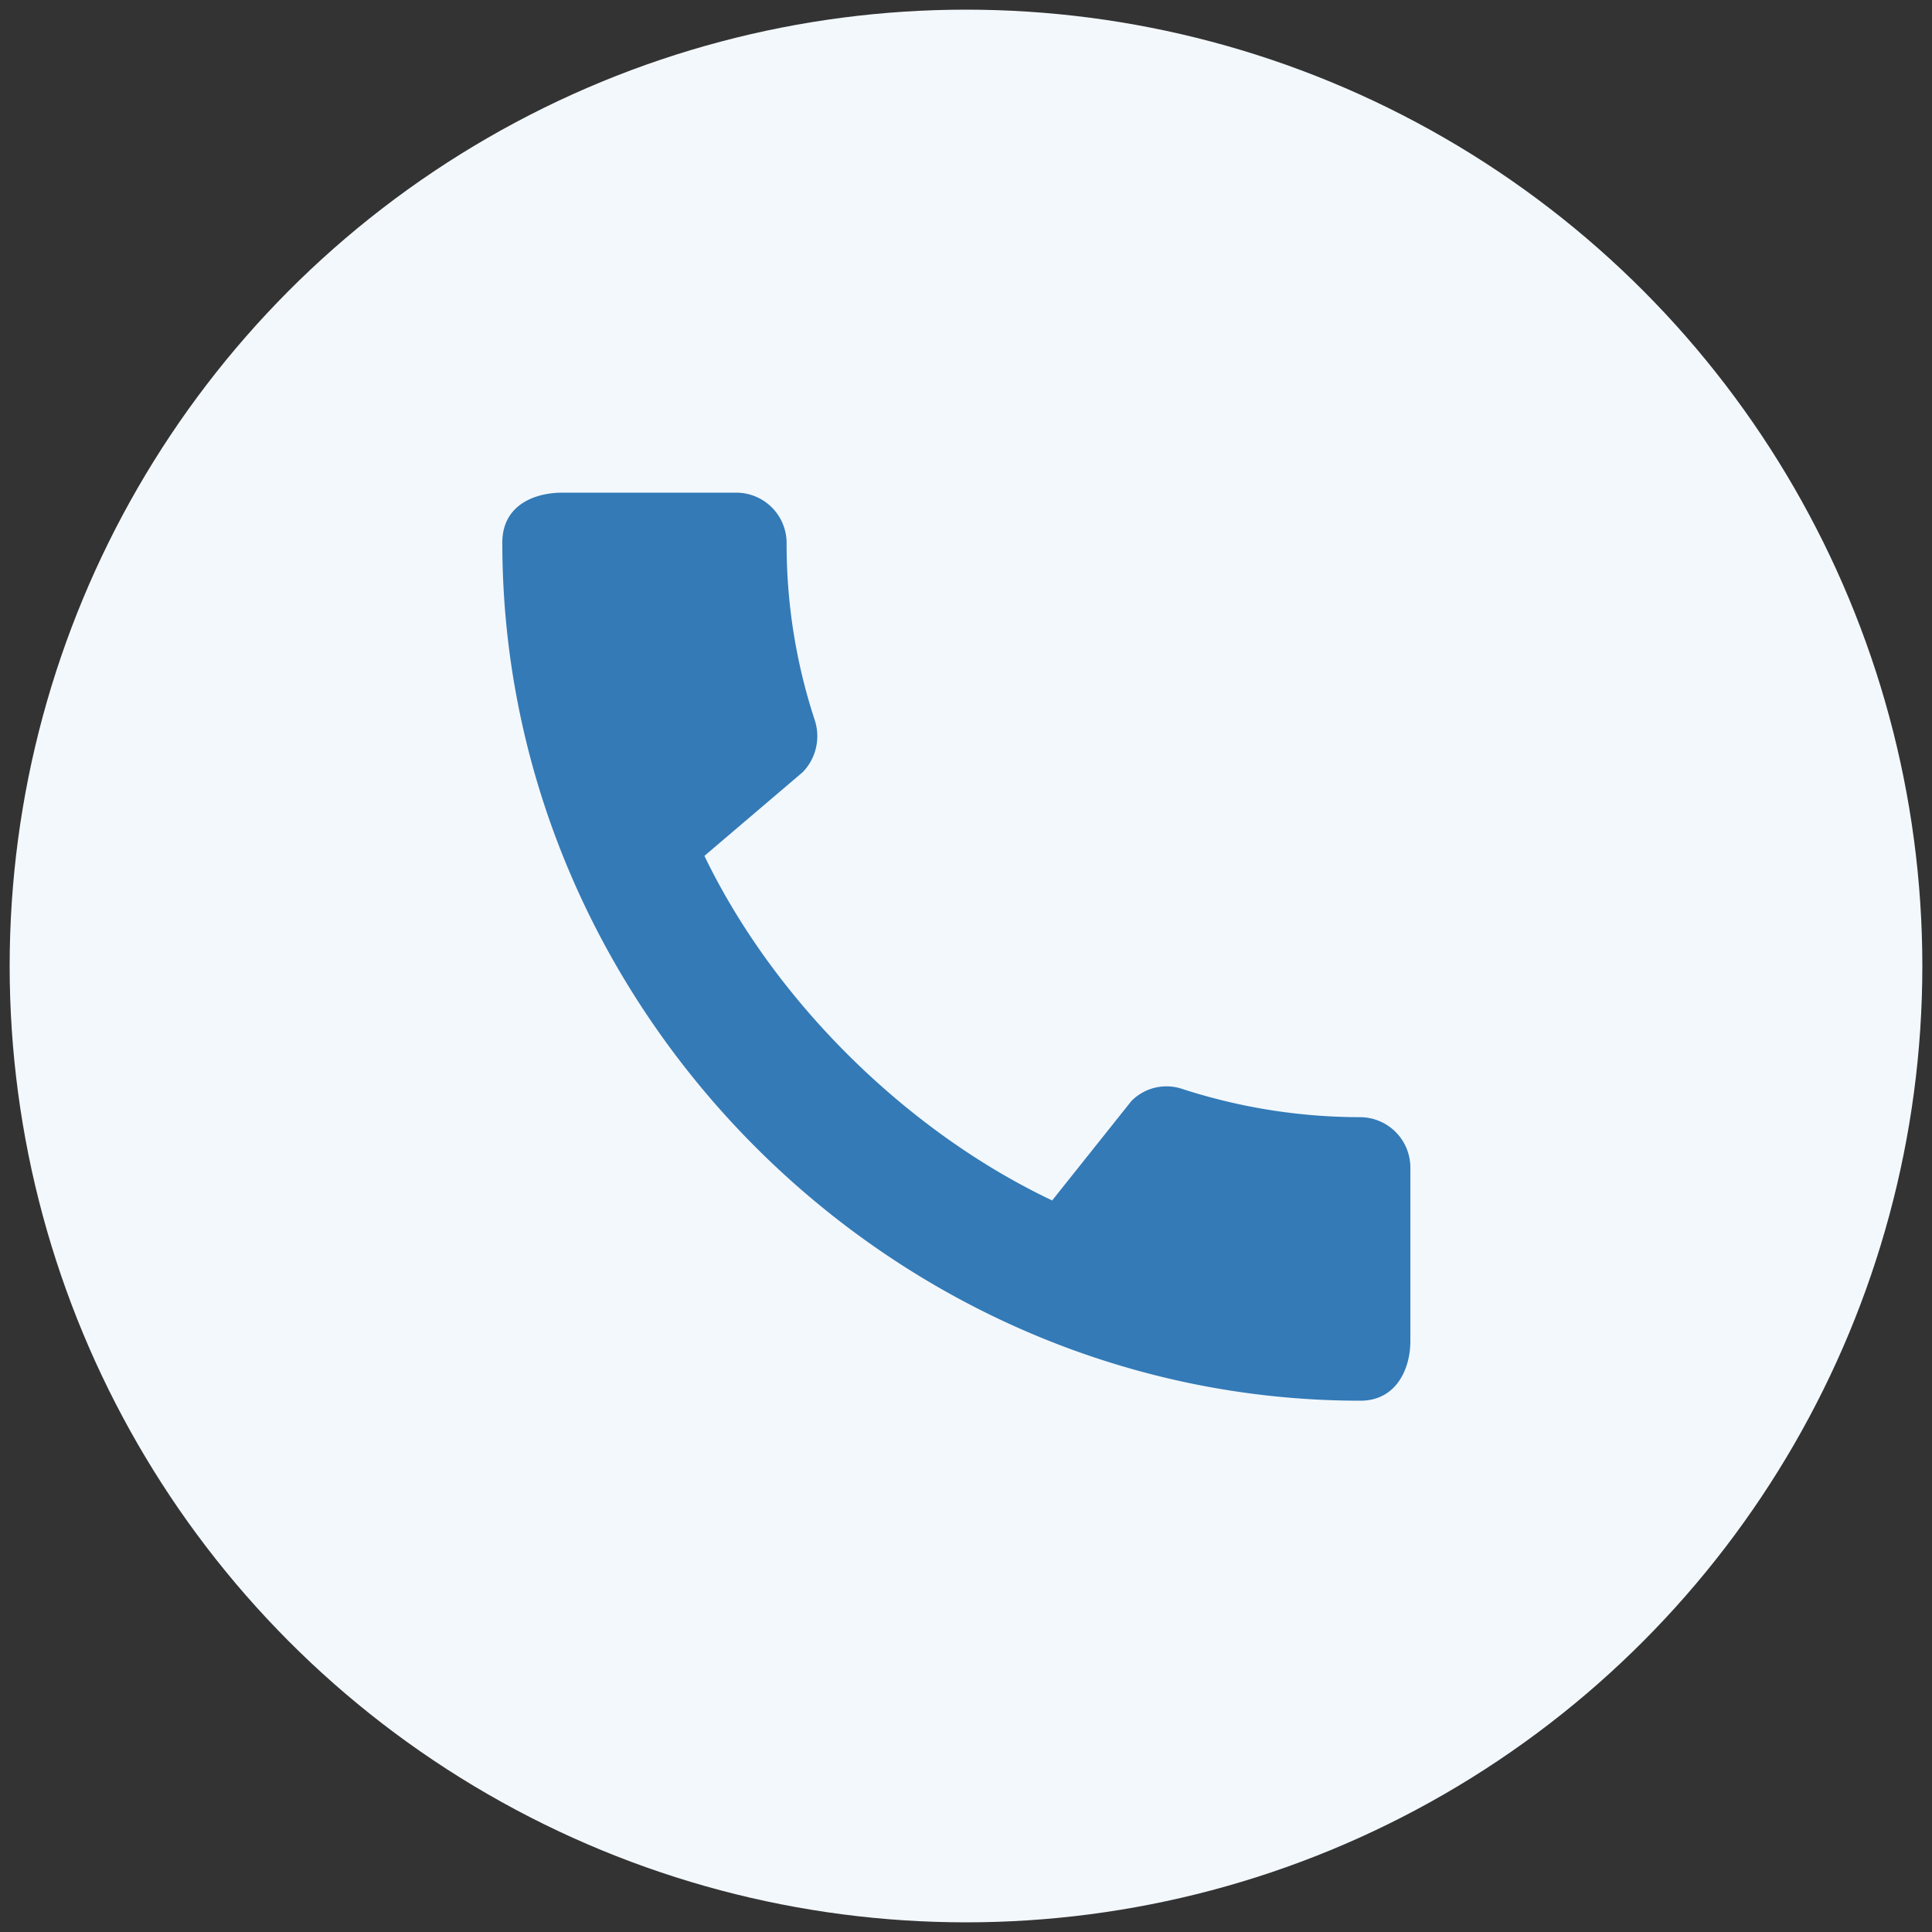
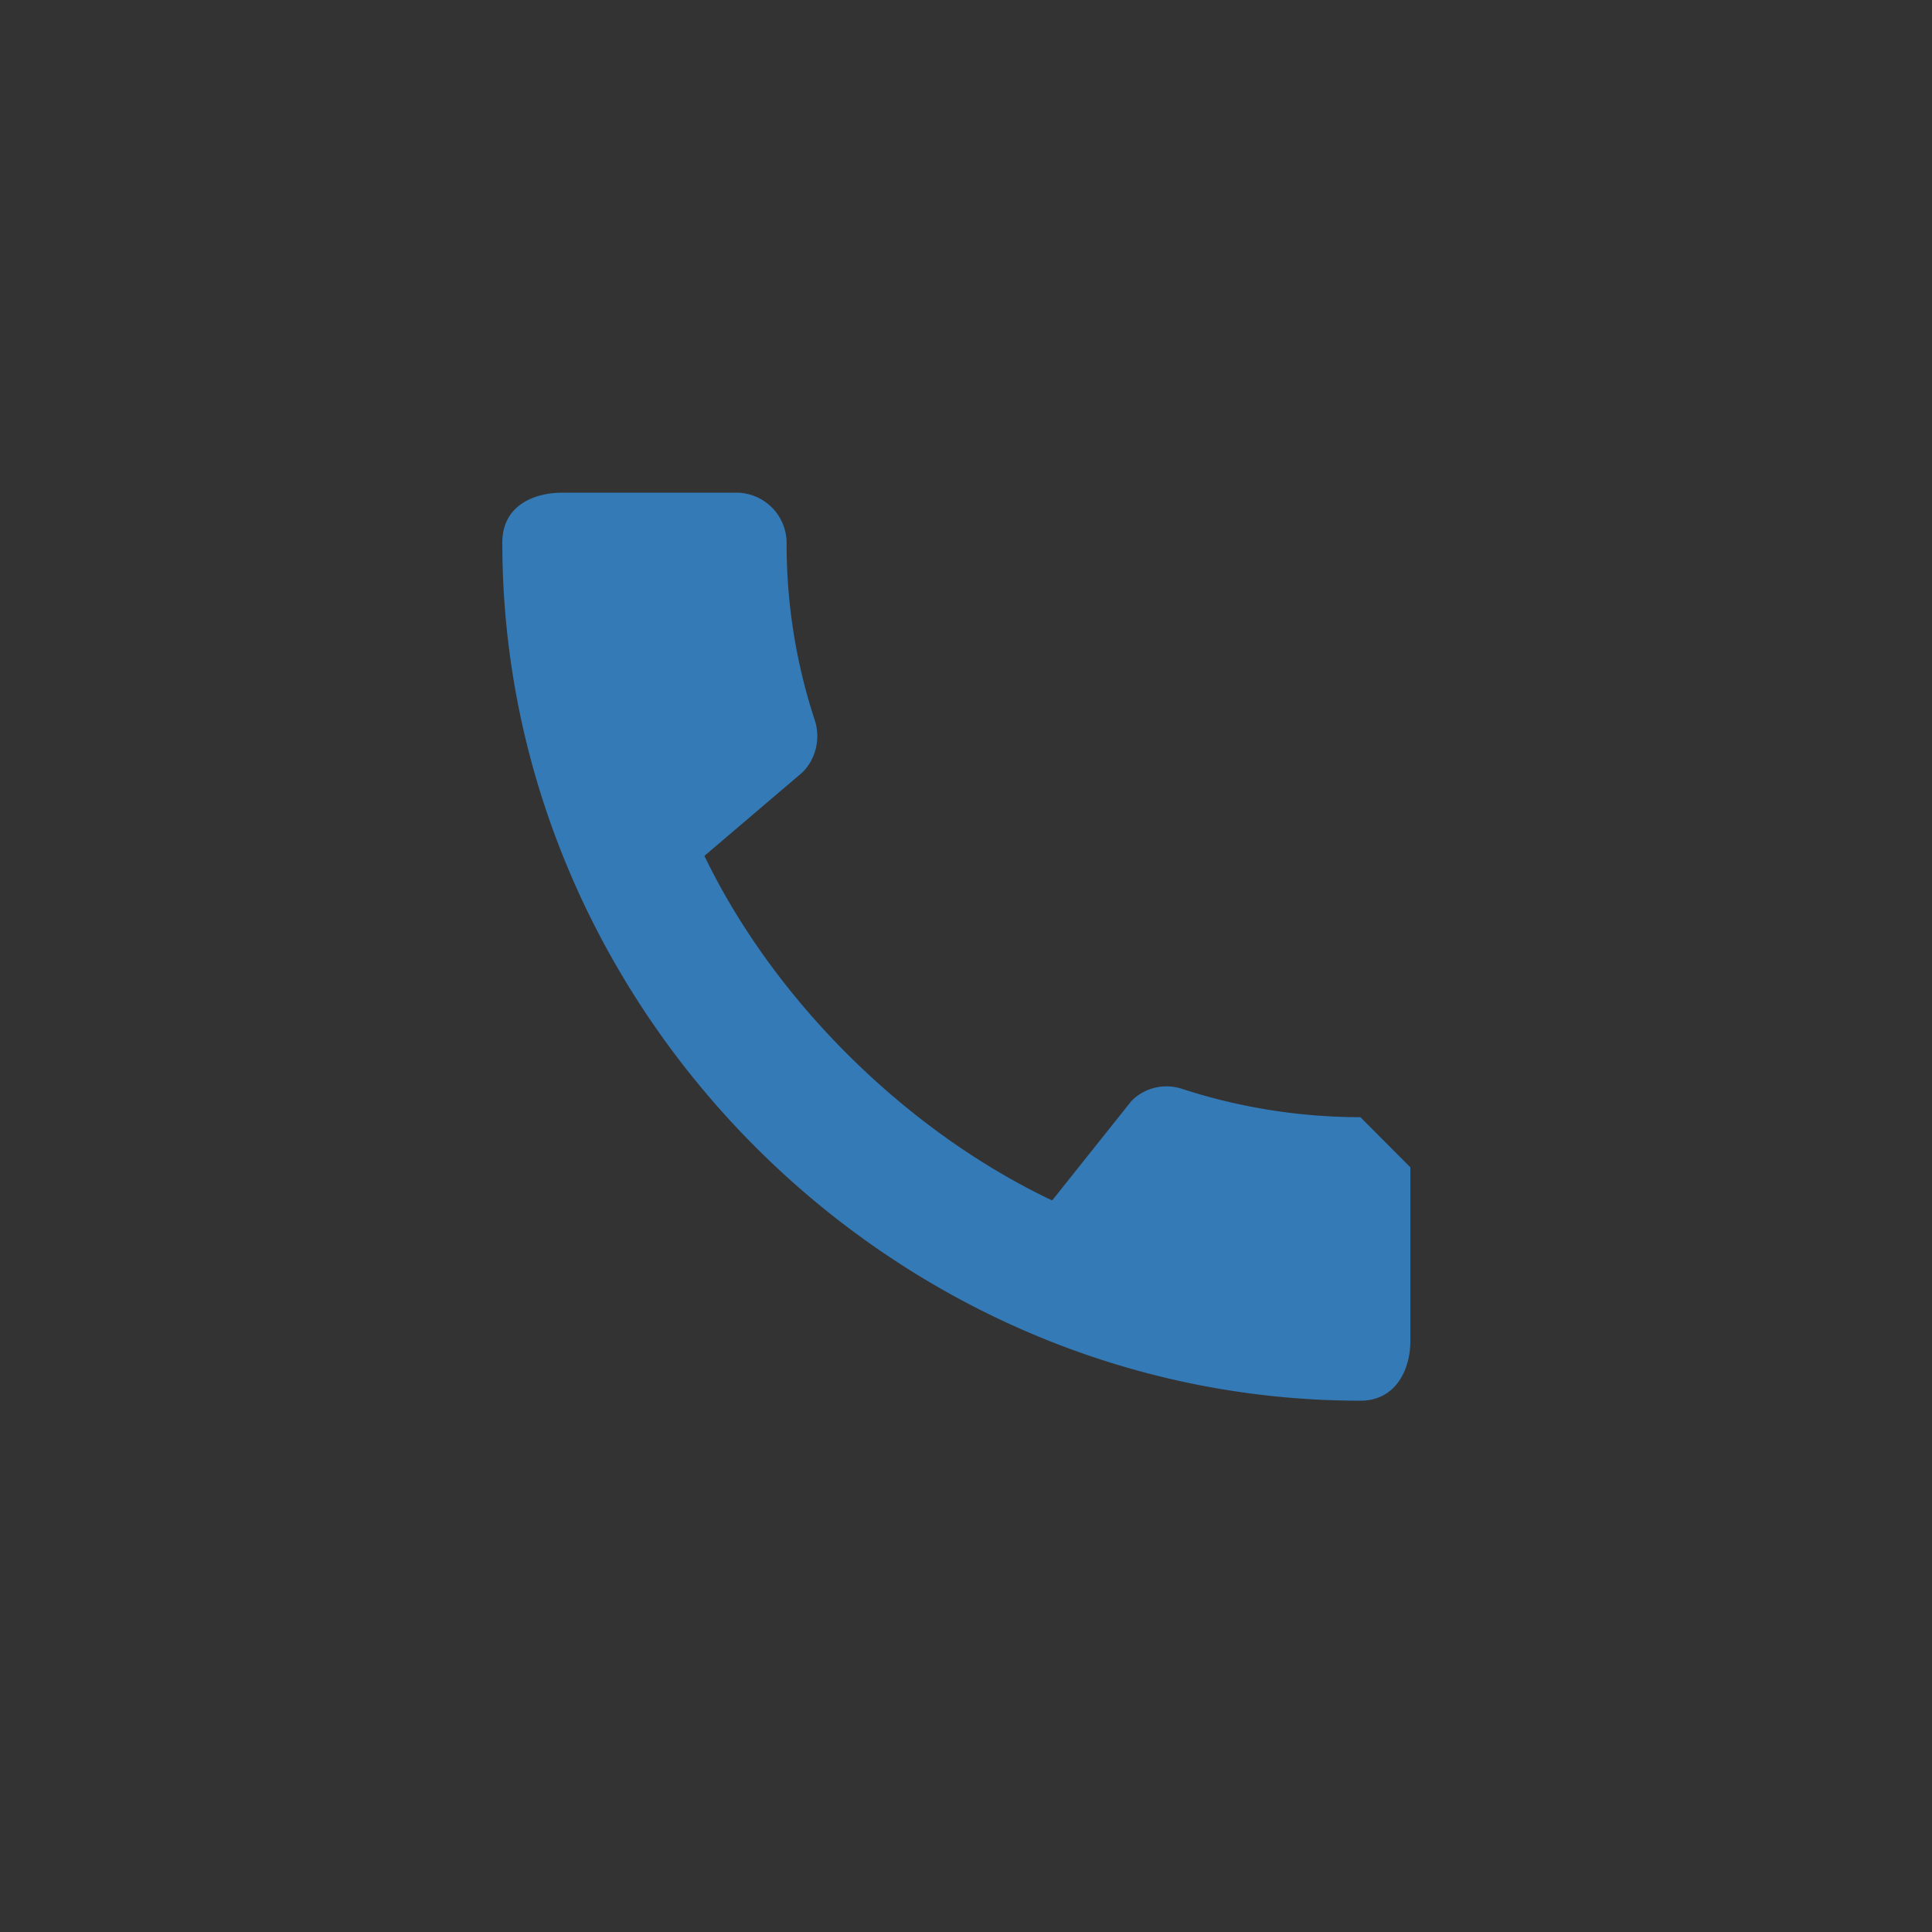
<svg xmlns="http://www.w3.org/2000/svg" id="Layer_1" data-name="Layer 1" viewBox="0 0 200 200">
  <rect x="0" y="0" width="200" height="200" fill="#333333" stroke="none" />
  <defs>
    <style>.cls-1{fill:#f3f8fc;}.cls-2{fill:#337ab7;}</style>
  </defs>
-   <circle class="cls-1" cx="100" cy="100" r="99" />
-   <path class="cls-2" d="M140.83,115.65a59.71,59.71,0,0,1-18.43-2.92,5.1,5.1,0,0,0-5.28,1.25l-8.2,10.29c-14.78-7-28.62-20.37-36-35.67l10.18-8.67a5.35,5.35,0,0,0,1.26-5.33,58.26,58.26,0,0,1-2.93-18.43A5.22,5.22,0,0,0,76.28,51H58.21C55.39,51,52,52.25,52,56.17,52,104.68,92.37,145,140.83,145c3.71,0,5.17-3.29,5.17-6.16v-18A5.22,5.22,0,0,0,140.83,115.65Z" />
+   <path class="cls-2" d="M140.83,115.65a59.71,59.71,0,0,1-18.43-2.92,5.1,5.1,0,0,0-5.28,1.25l-8.2,10.29c-14.78-7-28.62-20.37-36-35.67l10.18-8.67a5.35,5.35,0,0,0,1.26-5.33,58.26,58.26,0,0,1-2.93-18.43A5.22,5.22,0,0,0,76.28,51H58.21C55.39,51,52,52.25,52,56.17,52,104.68,92.37,145,140.83,145c3.71,0,5.17-3.29,5.17-6.16v-18Z" />
</svg>